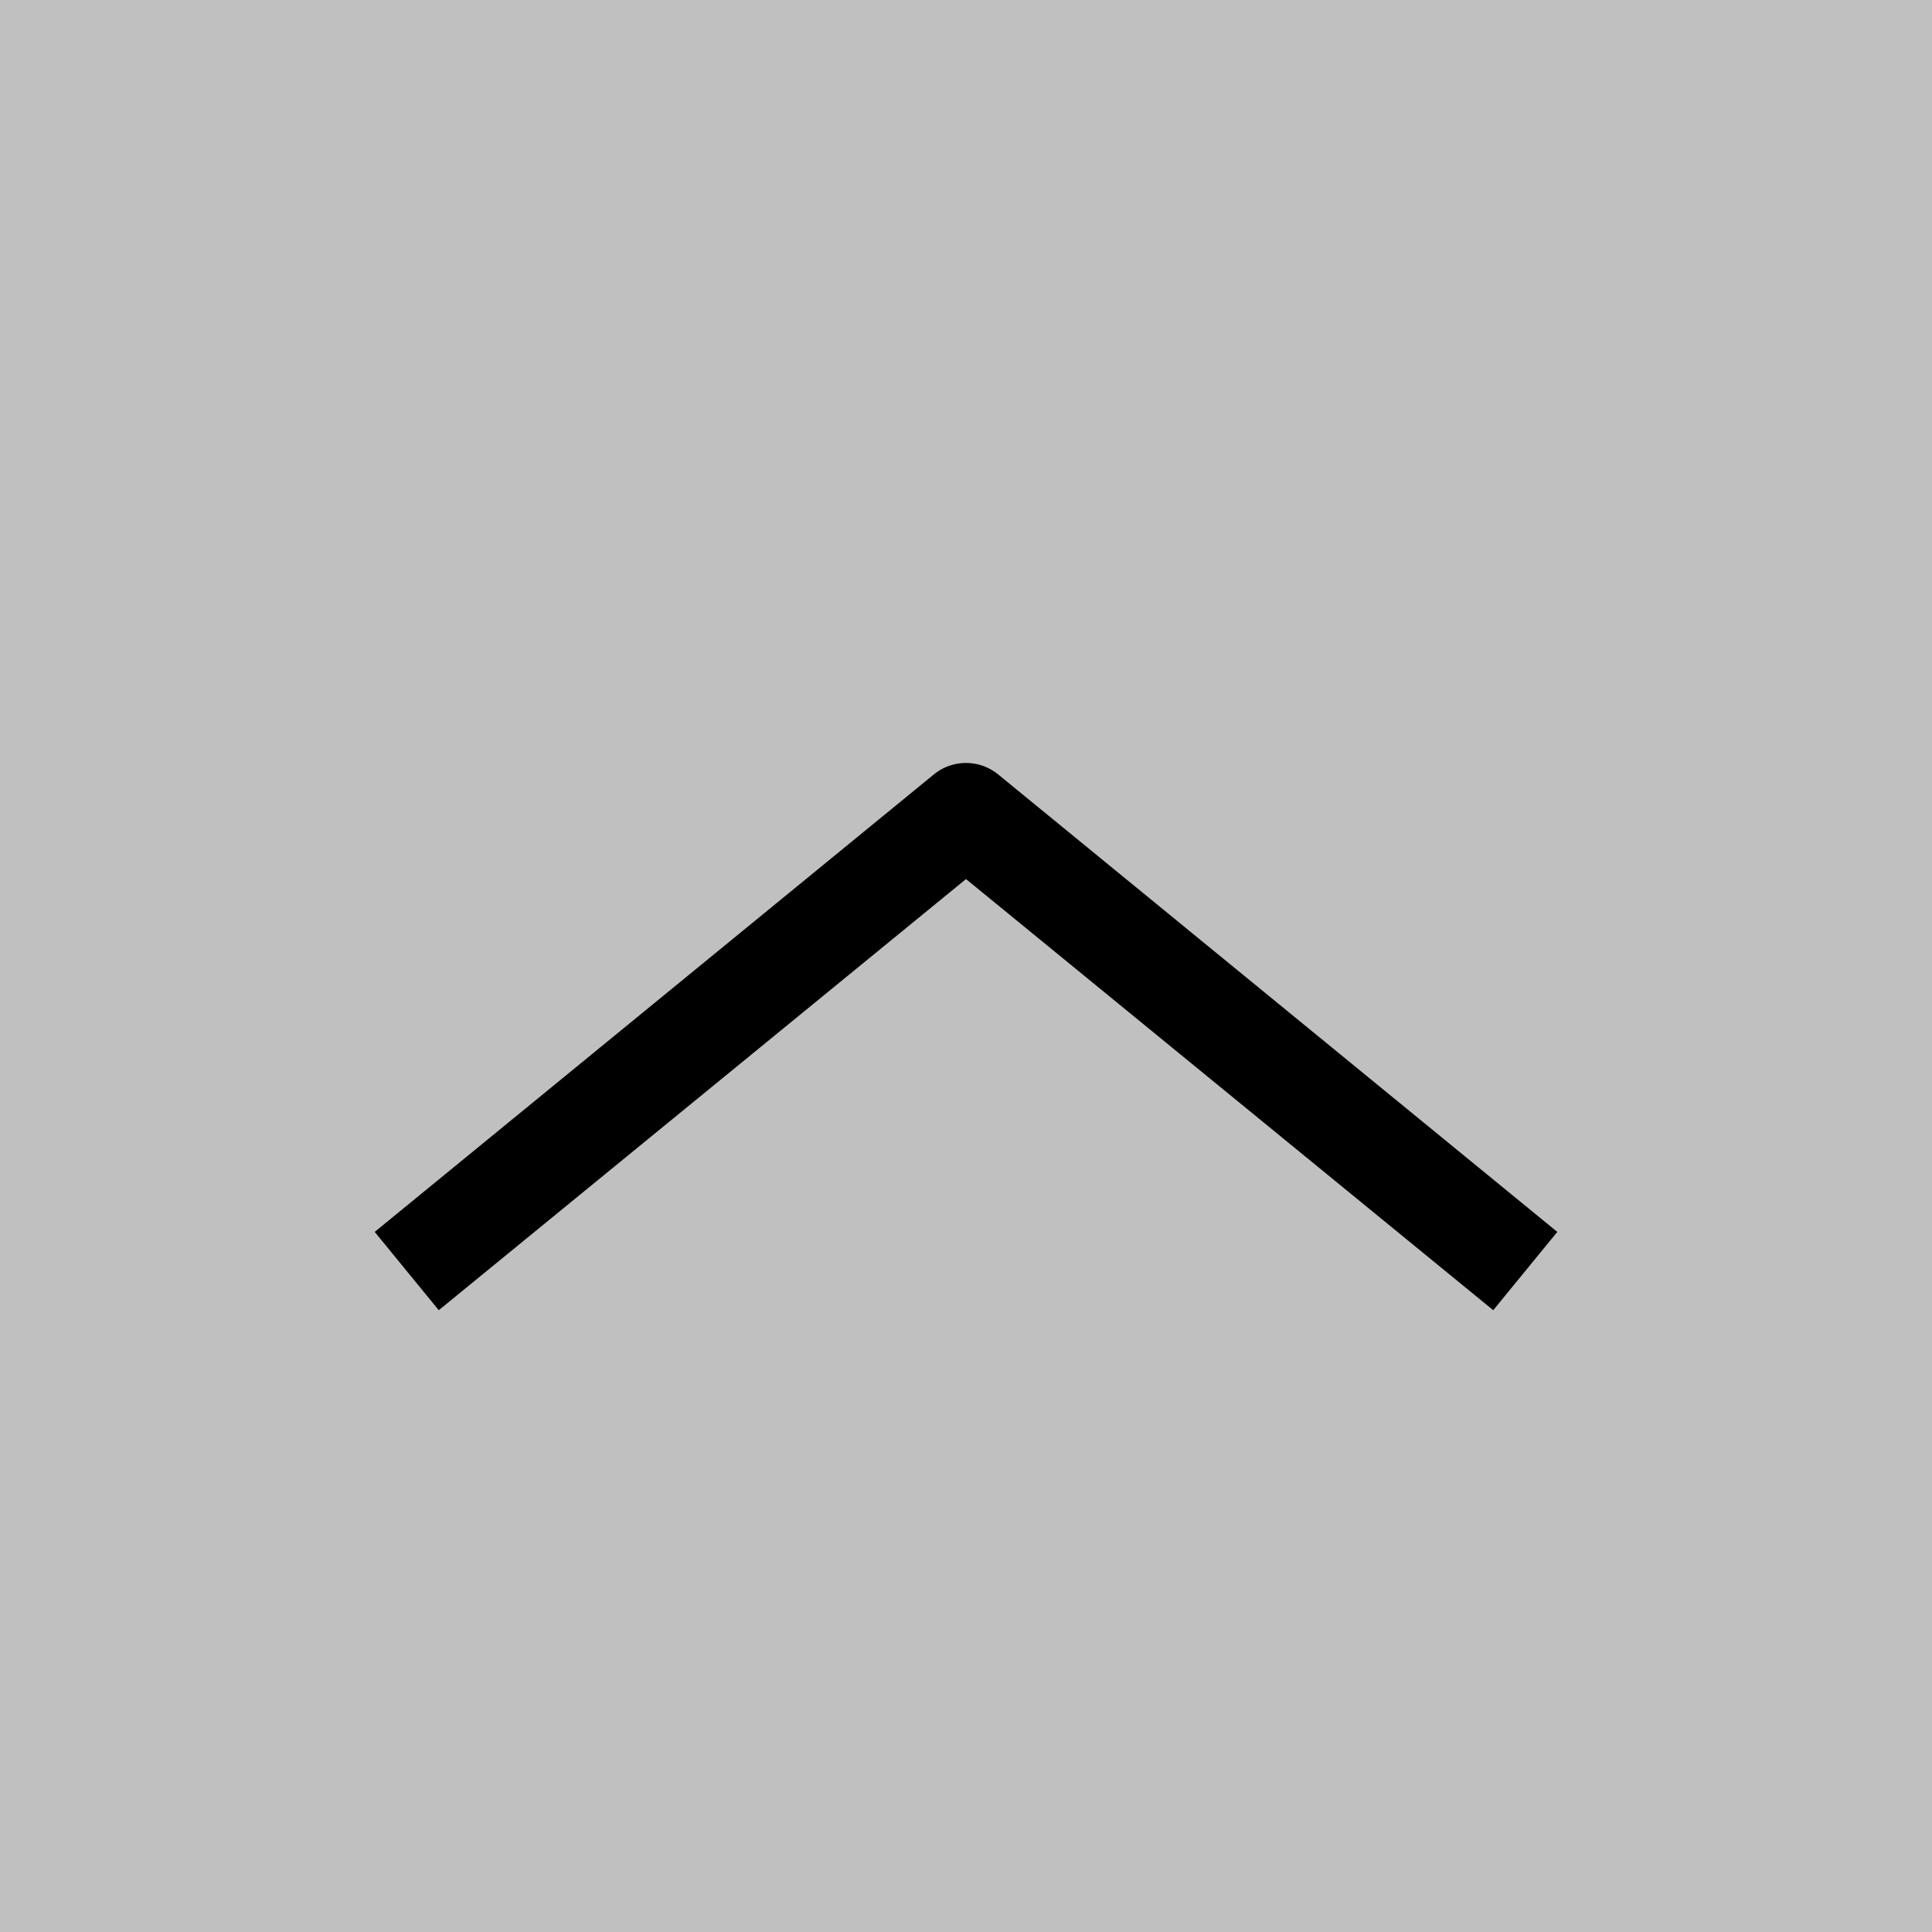
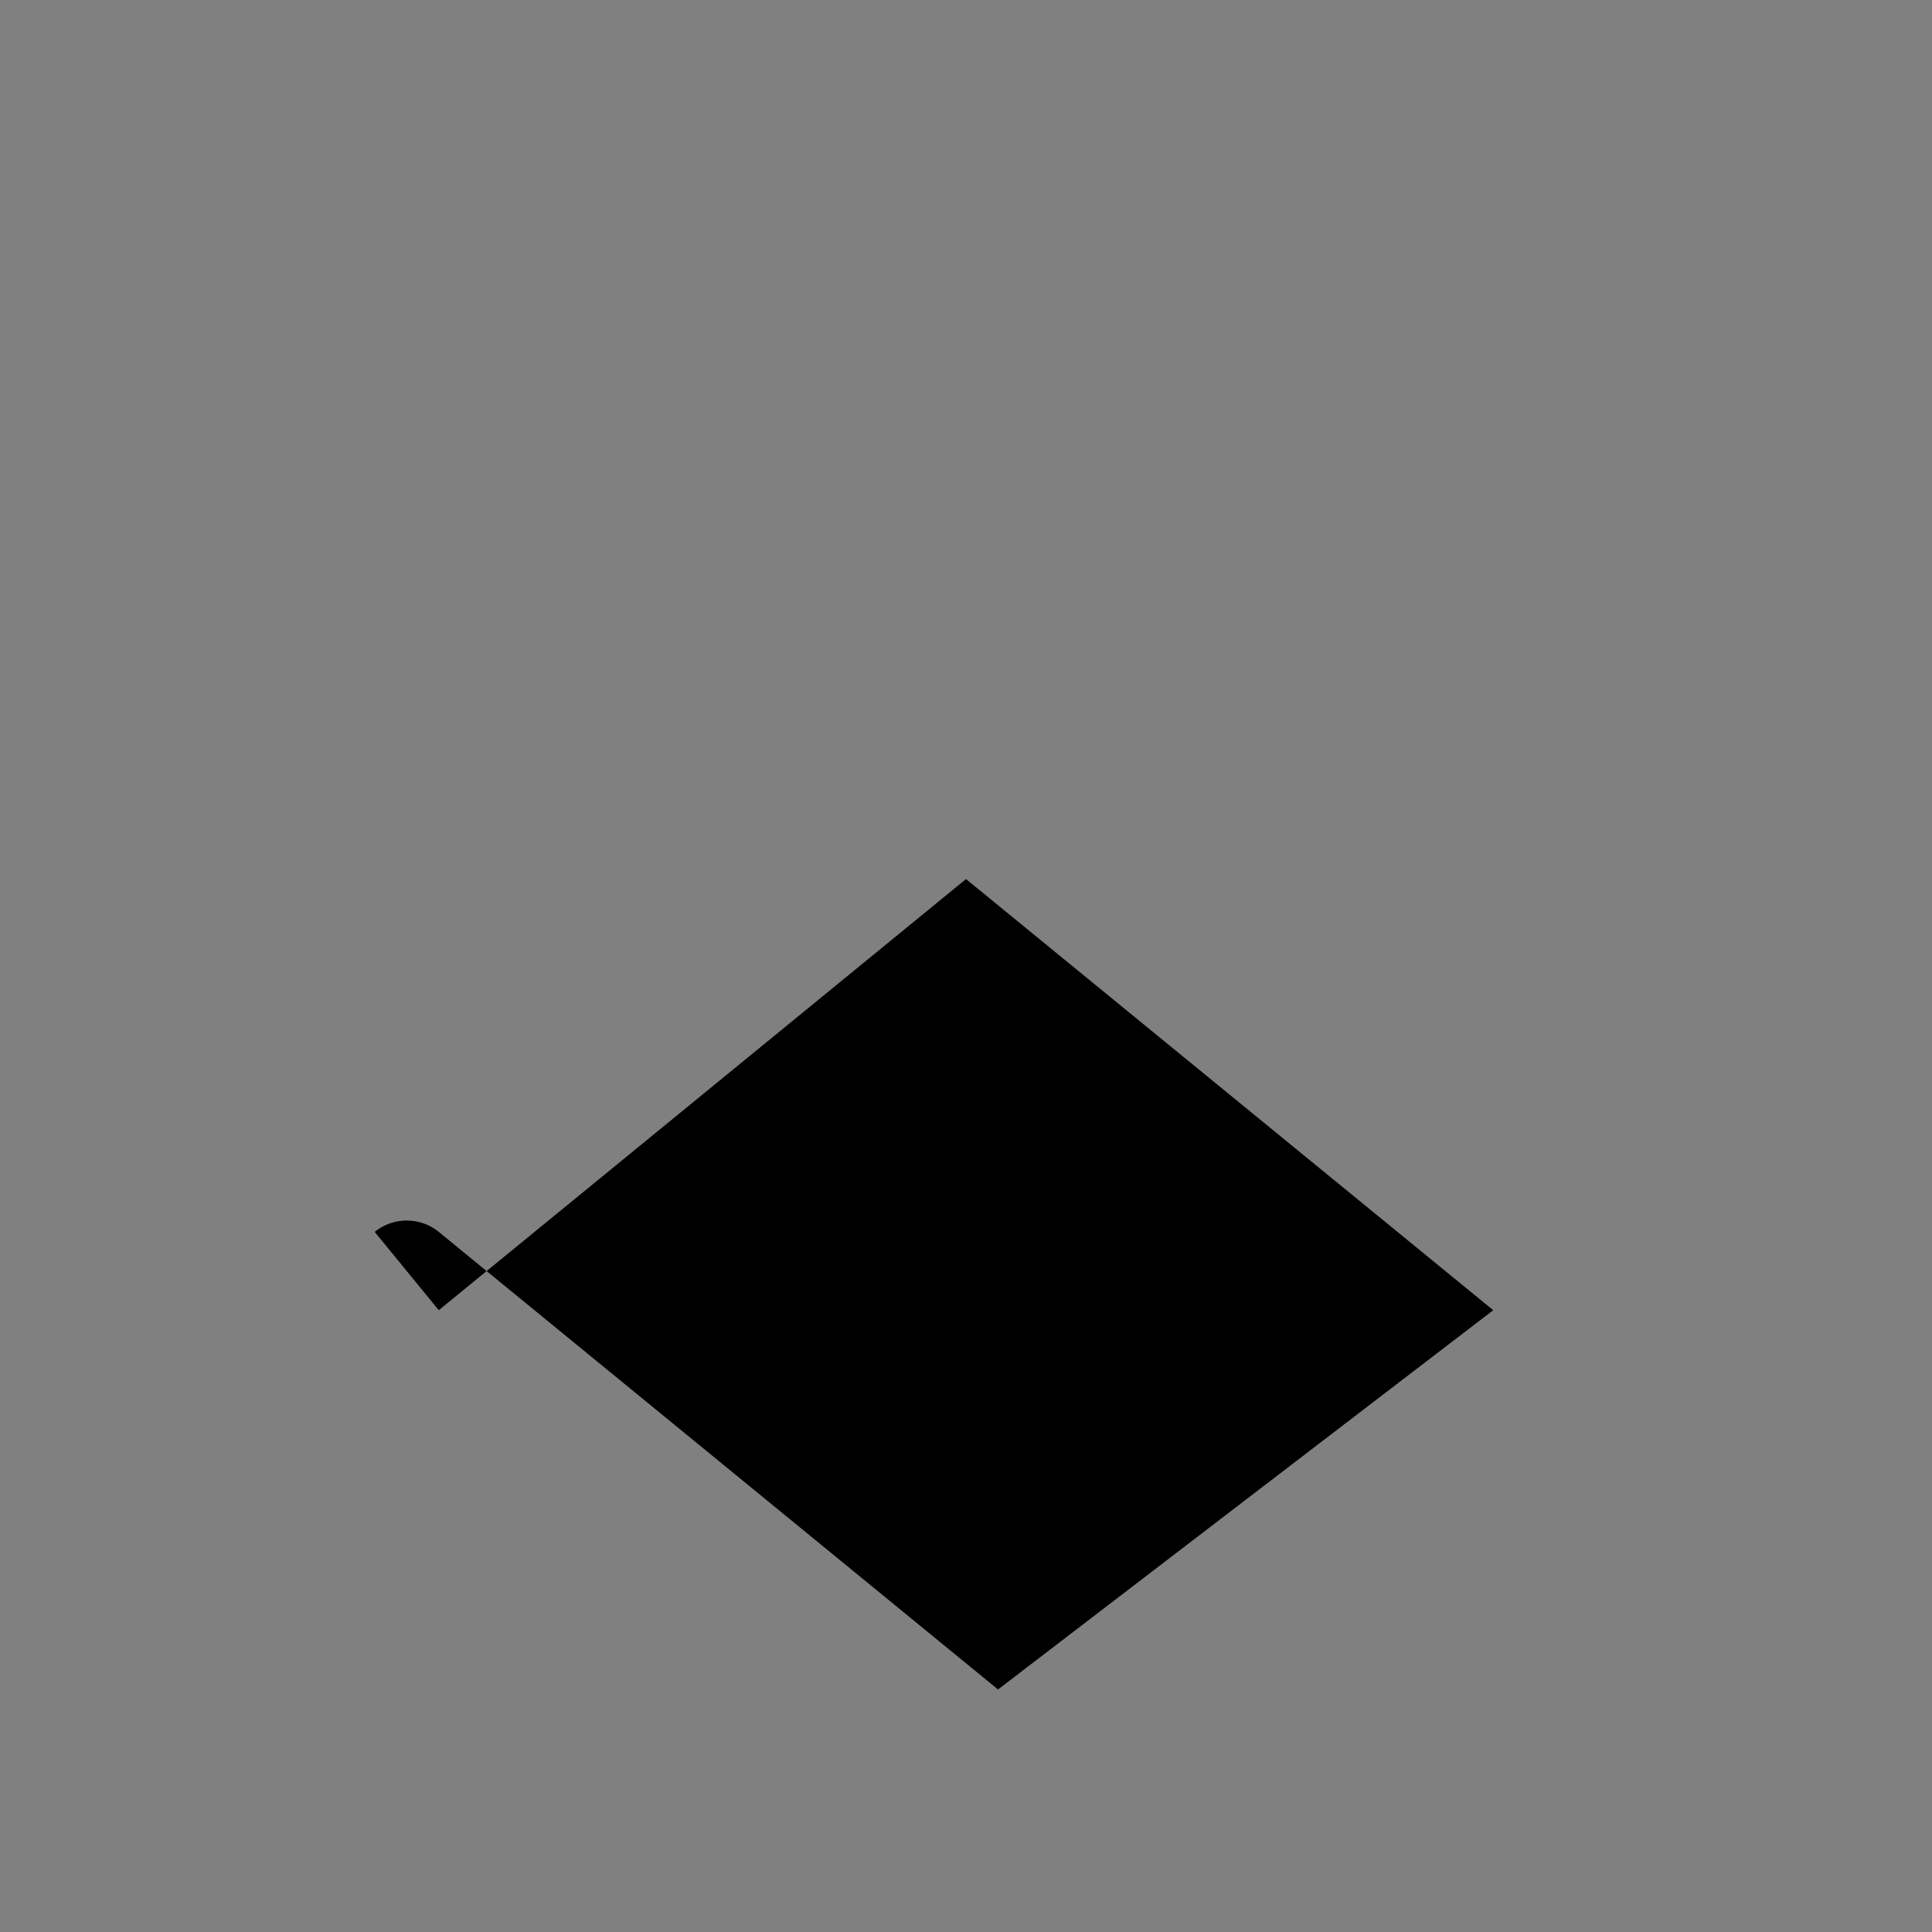
<svg xmlns="http://www.w3.org/2000/svg" viewBox="0 0 38 38">
  <rect x="0" y="0" width="38" height="38" fill="#808080" stroke="none" />
  <title>360Grad_Pfeil_oben</title>
  <g style="opacity:0.5;isolation:isolate">
-     <rect width="38" height="38" style="fill:#fff" />
-   </g>
-   <path d="M29.37,25.77,19,17.29,8.63,25.77,7.37,24.23l11-9a1,1,0,0,1,1.26,0l11,9Z" />
+     </g>
+   <path d="M29.37,25.77,19,17.29,8.63,25.77,7.37,24.23a1,1,0,0,1,1.26,0l11,9Z" />
</svg>